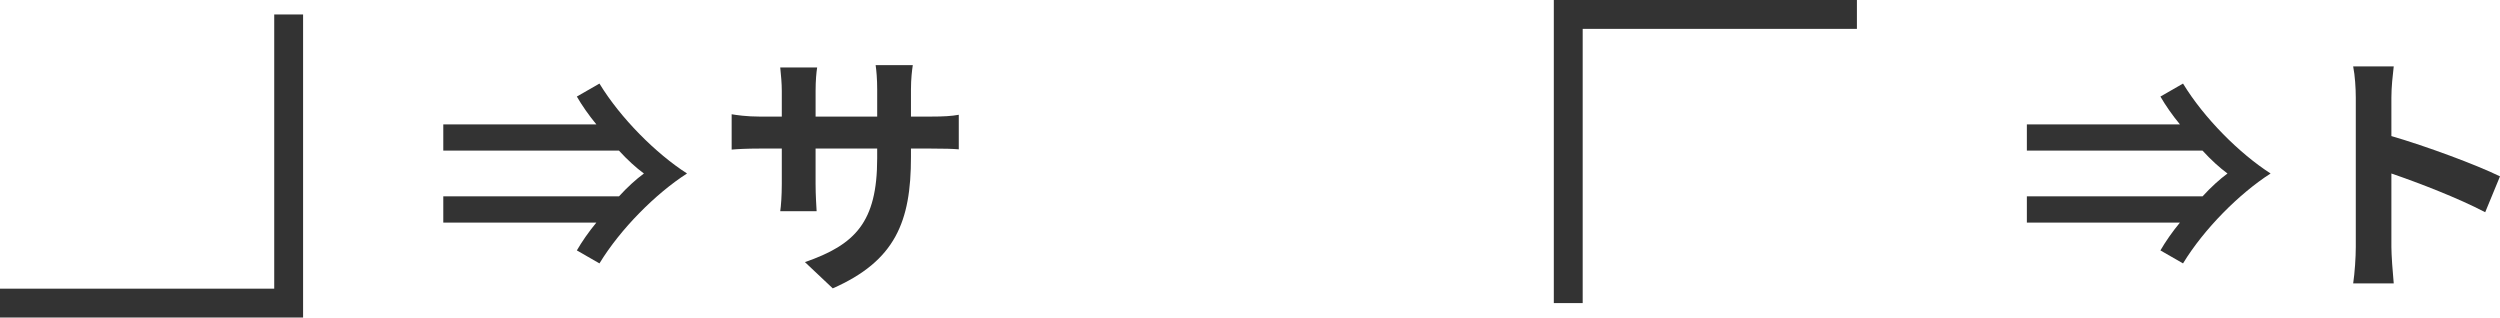
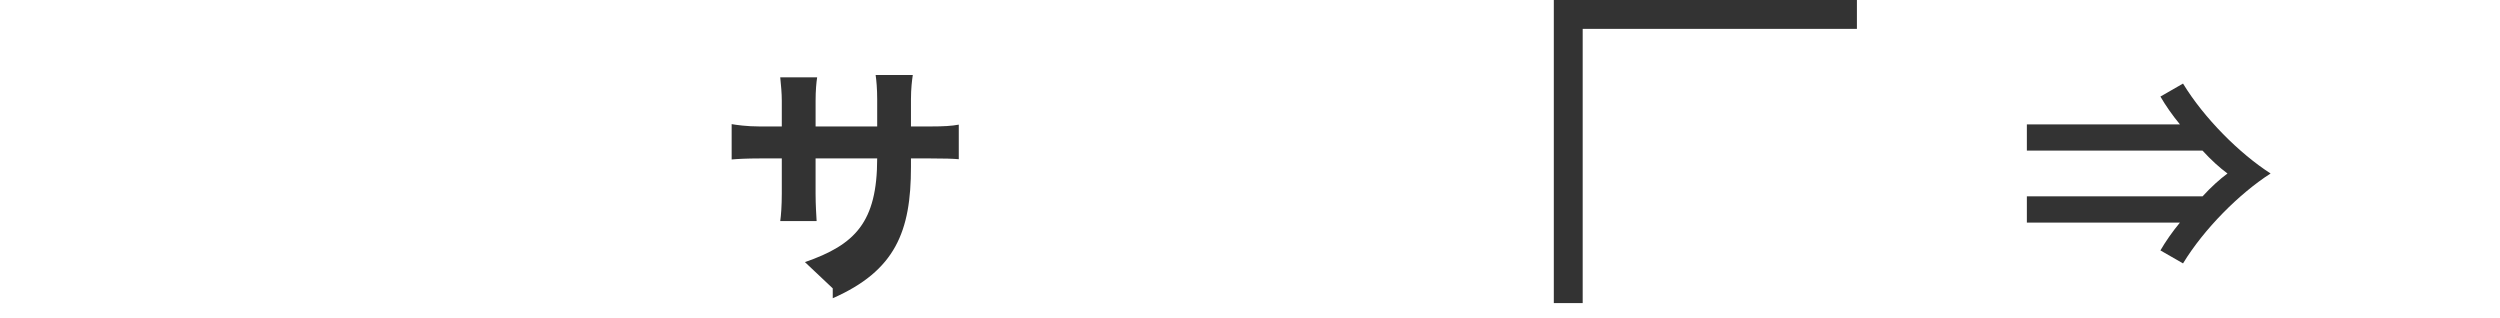
<svg xmlns="http://www.w3.org/2000/svg" id="_レイヤー_2" width="173.217" height="22" viewBox="0 0 173.217 22">
  <defs>
    <style>.cls-1{fill:#333;}.cls-2{fill:none;stroke:#333;stroke-miterlimit:10;stroke-width:2px;}</style>
  </defs>
  <g id="_レイヤー_2-2">
-     <path class="cls-1" d="m42.886,10.436h-12.172v-1.819h10.605c-.522-.63-1.009-1.332-1.351-1.927l1.566-.9c1.459,2.395,3.907,4.844,6.068,6.23-2.161,1.386-4.609,3.835-6.068,6.23l-1.566-.9c.342-.594.828-1.296,1.351-1.927h-10.605v-1.818h12.172c.594-.648,1.188-1.188,1.729-1.584-.54-.396-1.135-.936-1.729-1.584Z" />
-     <path class="cls-1" d="m57.698,19.979l-1.927-1.818c3.475-1.206,5.006-2.755,5.006-7.184v-.684h-4.268v2.449c0,.792.054,1.53.072,1.891h-2.521c.055-.36.108-1.08.108-1.891v-2.449h-1.53c-.9,0-1.549.036-1.944.072v-2.449c.306.054,1.044.162,1.944.162h1.53v-1.783c0-.522-.054-1.08-.108-1.62h2.558c-.055.342-.108.918-.108,1.62v1.783h4.268v-1.891c0-.72-.055-1.314-.108-1.675h2.575c-.055.36-.127.954-.127,1.675v1.891h1.333c.954,0,1.494-.036,1.98-.126v2.395c-.396-.036-1.026-.054-1.98-.054h-1.333v.594c0,4.465-1.08,7.184-5.419,9.093Z" />
-     <polyline class="cls-2" points="0 21 20 21 20 1" />
+     <path class="cls-1" d="m57.698,19.979l-1.927-1.818c3.475-1.206,5.006-2.755,5.006-7.184h-4.268v2.449c0,.792.054,1.53.072,1.891h-2.521c.055-.36.108-1.08.108-1.891v-2.449h-1.53c-.9,0-1.549.036-1.944.072v-2.449c.306.054,1.044.162,1.944.162h1.53v-1.783c0-.522-.054-1.08-.108-1.62h2.558c-.055.342-.108.918-.108,1.62v1.783h4.268v-1.891c0-.72-.055-1.314-.108-1.675h2.575c-.055.36-.127.954-.127,1.675v1.891h1.333c.954,0,1.494-.036,1.98-.126v2.395c-.396-.036-1.026-.054-1.98-.054h-1.333v.594c0,4.465-1.08,7.184-5.419,9.093Z" />
    <path class="cls-1" d="m152.607,10.436h-12.172v-1.819h10.605c-.522-.63-1.009-1.332-1.351-1.927l1.566-.9c1.459,2.395,3.907,4.844,6.068,6.23-2.161,1.386-4.609,3.835-6.068,6.23l-1.566-.9c.342-.594.828-1.296,1.351-1.927h-10.605v-1.818h12.172c.594-.648,1.188-1.188,1.729-1.584-.54-.396-1.135-.936-1.729-1.584Z" />
-     <path class="cls-1" d="m163.225,6.763c0-.63-.055-1.531-.181-2.161h2.81c-.072.63-.162,1.422-.162,2.161v2.665c2.412.702,5.869,1.98,7.525,2.791l-1.025,2.485c-1.855-.972-4.556-2.017-6.5-2.683v5.095c0,.522.09,1.782.162,2.521h-2.81c.108-.72.181-1.801.181-2.521V6.763Z" />
    <polyline class="cls-2" points="128.659 1 108.659 1 108.659 21" />
  </g>
</svg>